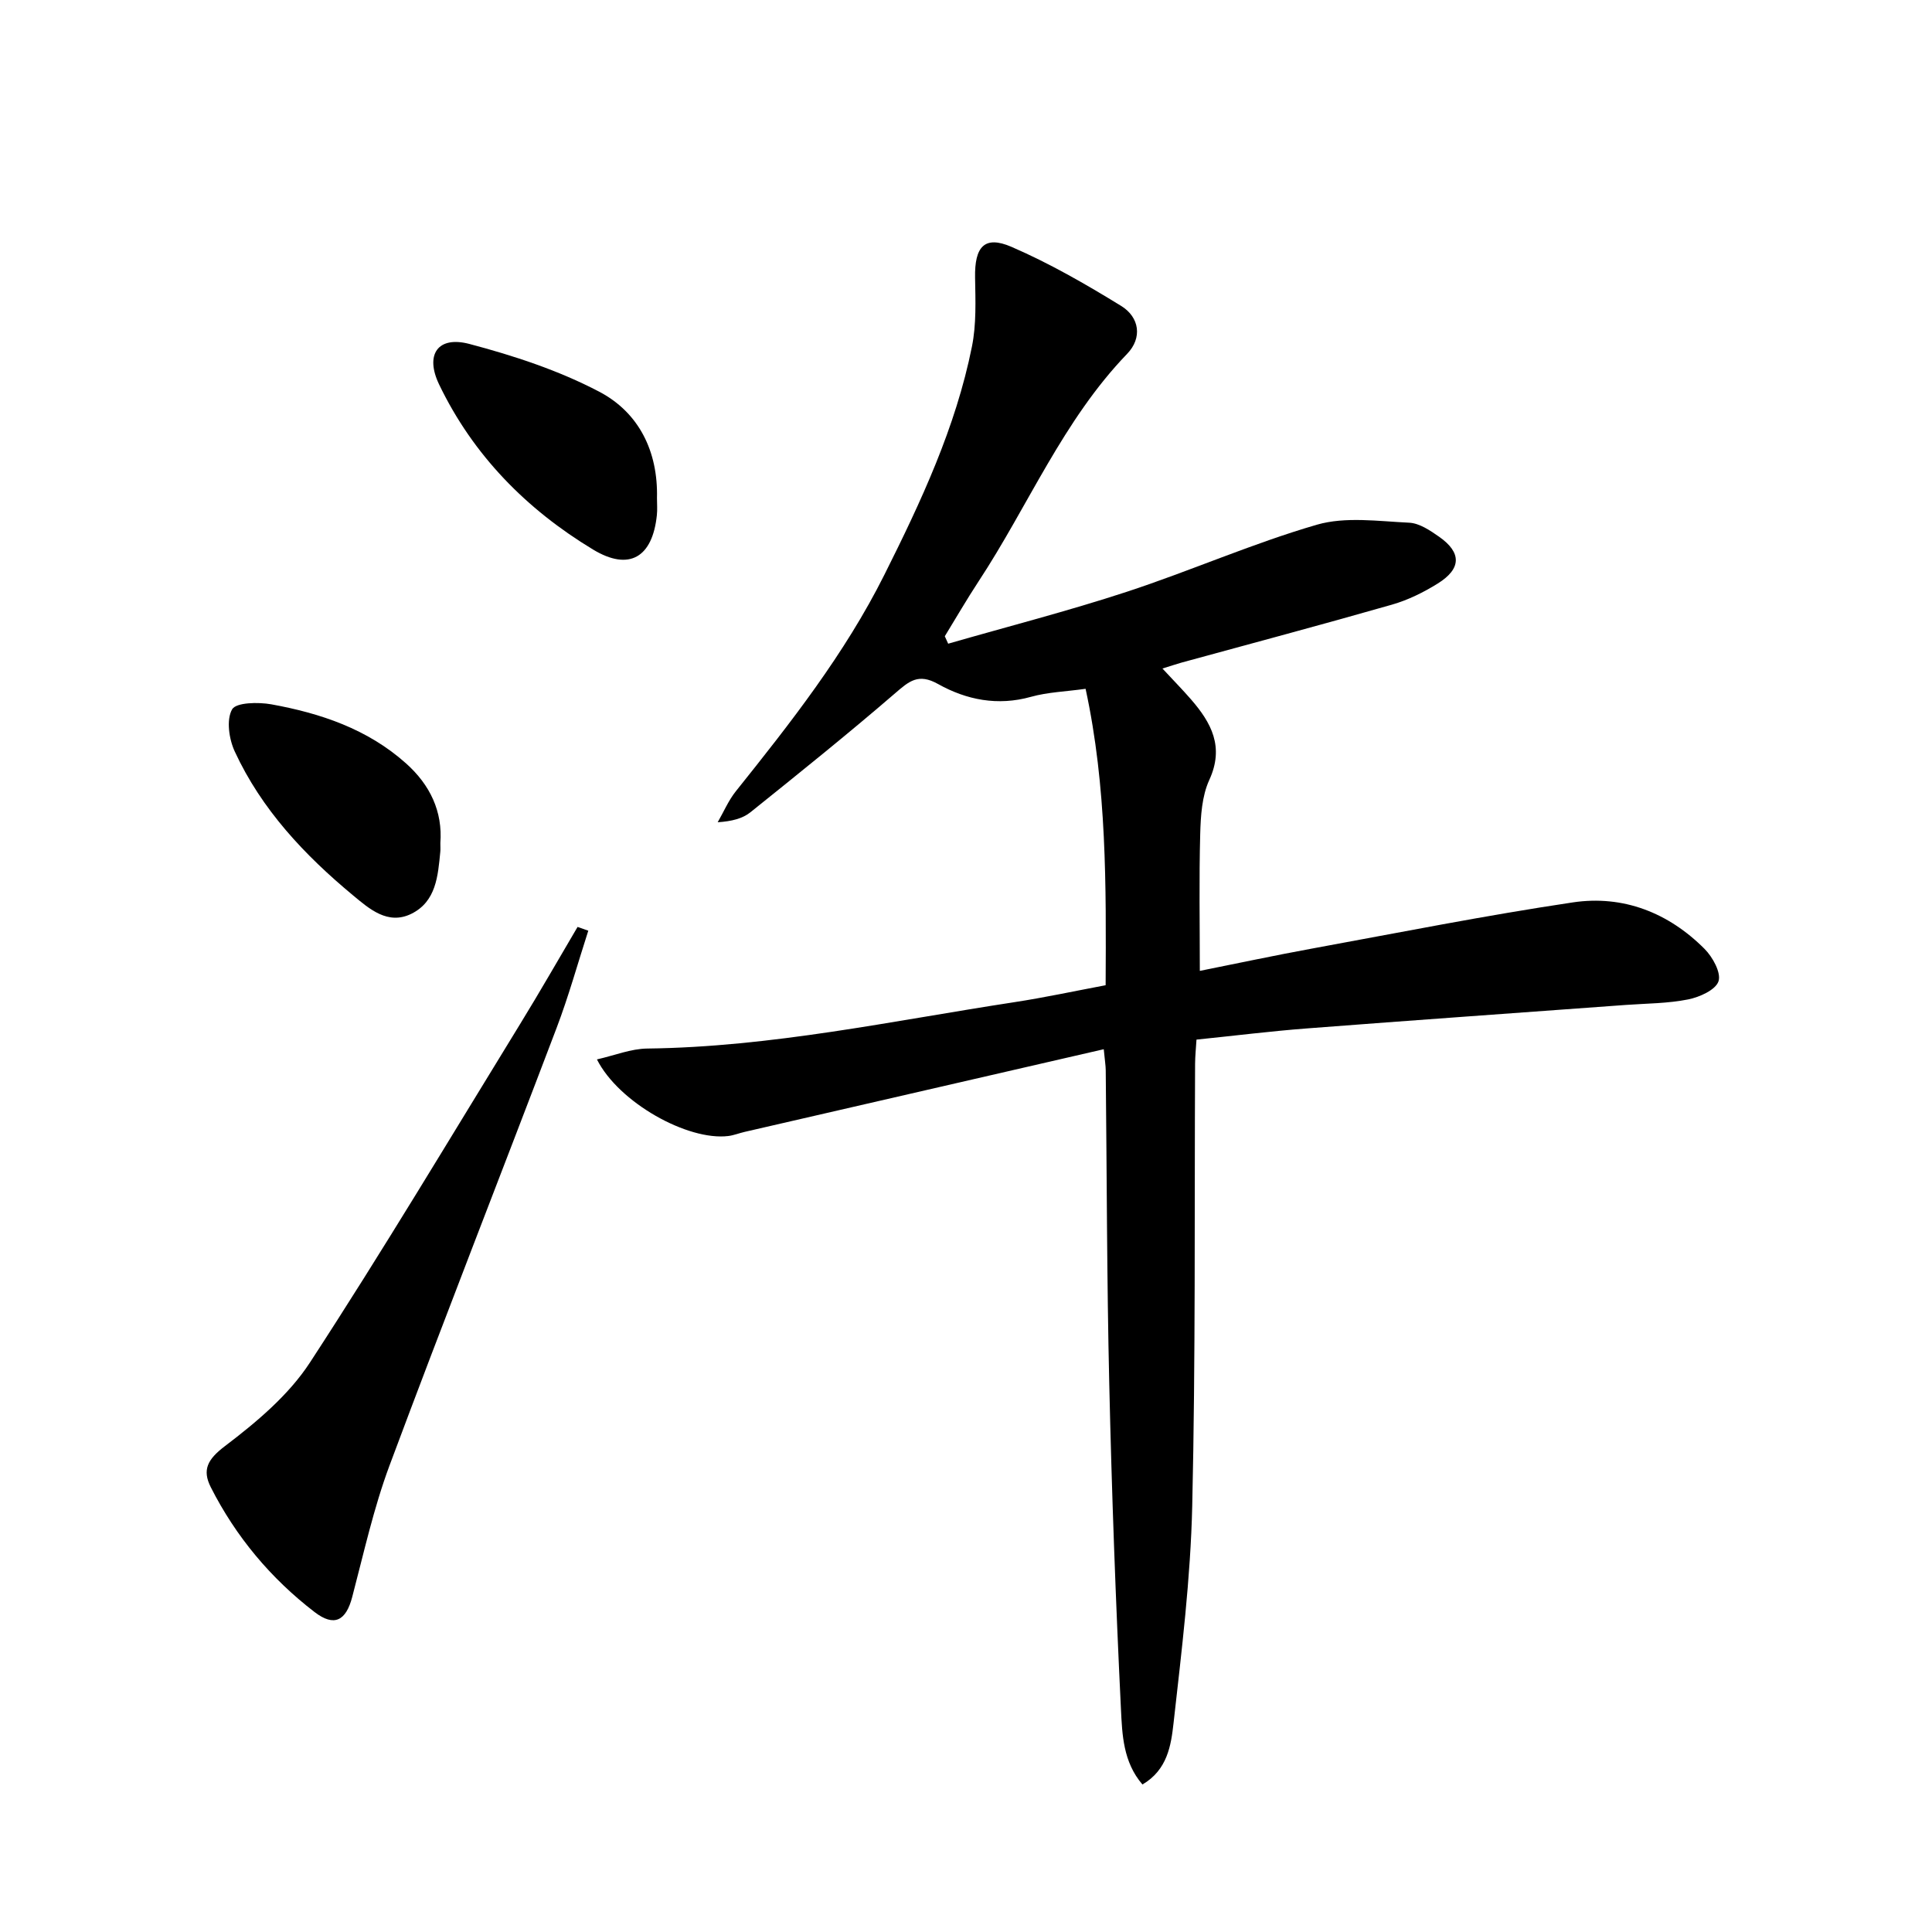
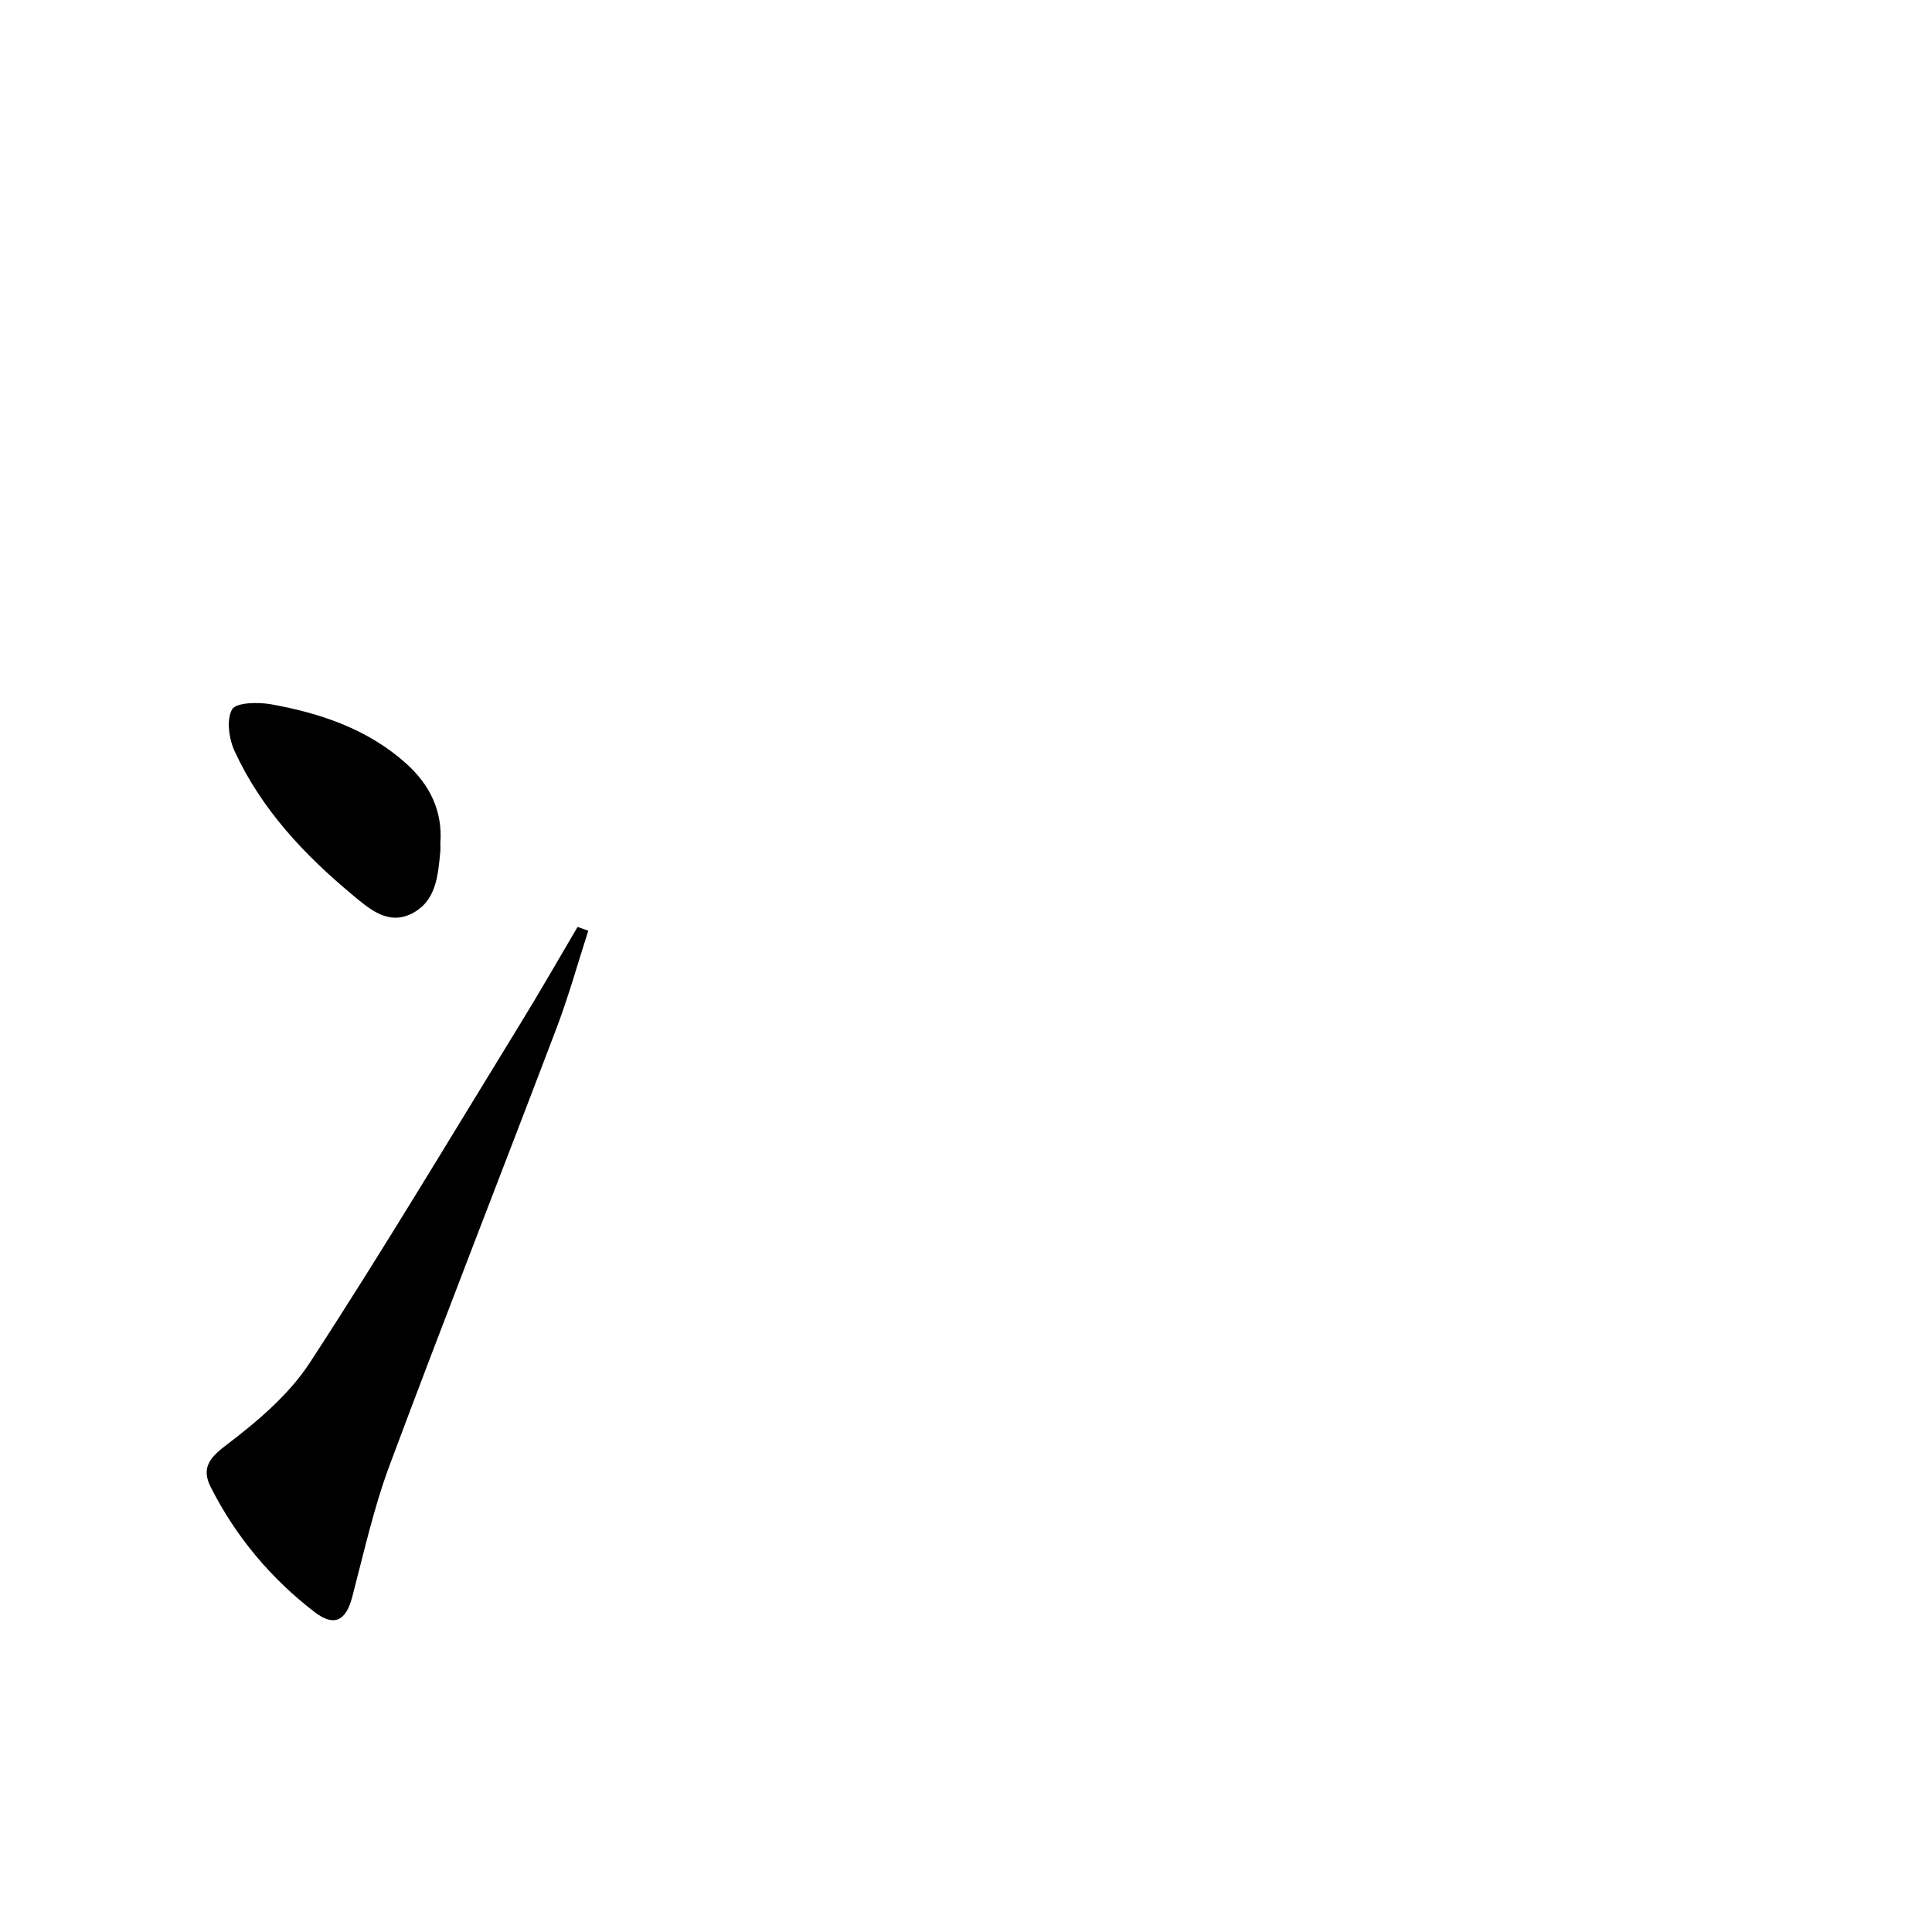
<svg xmlns="http://www.w3.org/2000/svg" enable-background="new 0 0 400 400" viewBox="0 0 400 400">
-   <path d="m240.67 138.41c2.3 2.48 4.16 4.37 5.89 6.36 4.23 4.87 6.96 9.85 3.81 16.71-1.53 3.34-1.78 7.45-1.88 11.23-.25 9.27-.08 18.55-.08 28.3 7.52-1.5 15.41-3.19 23.34-4.64 17.95-3.29 35.86-6.85 53.9-9.54 10.4-1.55 19.77 2.12 27.25 9.62 1.68 1.68 3.48 4.94 2.9 6.71-.59 1.79-3.93 3.29-6.29 3.76-4.2.84-8.58.83-12.88 1.14-22.04 1.62-44.09 3.17-66.13 4.87-7.44.57-14.85 1.5-22.78 2.31-.11 1.81-.28 3.41-.29 5.01-.15 30.49.11 60.99-.59 91.47-.34 15.07-2.2 30.12-3.88 45.12-.51 4.51-1.26 9.6-6.43 12.62-4.02-4.67-4.19-10.37-4.45-15.6-1.09-22.43-1.91-44.89-2.42-67.34-.5-21.64-.5-43.29-.73-64.94-.01-.97-.18-1.95-.41-4.35-25.03 5.76-49.7 11.44-74.37 17.12-1.13.26-2.23.71-3.36.85-8.38 1.03-22.68-6.9-27.2-15.86 3.66-.83 7.03-2.21 10.41-2.25 25.71-.31 50.76-5.74 76.01-9.6 6.21-.95 12.37-2.28 18.9-3.51.1-20.63.26-40.98-4.15-61.37-4.15.58-7.85.69-11.31 1.66-6.89 1.93-13.36.64-19.25-2.66-4.06-2.27-5.97-.59-8.85 1.9-9.8 8.45-19.89 16.56-29.98 24.66-1.62 1.3-3.83 1.87-6.78 2.07 1.24-2.15 2.23-4.51 3.76-6.42 11.34-14.18 22.55-28.44 30.73-44.78 7.6-15.17 14.79-30.54 18.15-47.29.93-4.62.73-9.51.65-14.27-.12-6.4 1.94-8.79 7.52-6.38 7.87 3.4 15.39 7.73 22.71 12.23 3.82 2.35 4.44 6.63 1.24 9.94-13.27 13.77-20.45 31.45-30.76 47.12-2.44 3.71-4.66 7.56-6.98 11.34.23.51.47 1.03.7 1.54 12.32-3.55 24.76-6.74 36.93-10.73 13.23-4.34 26.04-10.02 39.39-13.9 5.93-1.72 12.74-.72 19.12-.42 2.13.1 4.35 1.61 6.22 2.92 4.66 3.27 4.61 6.62-.3 9.67-2.93 1.83-6.16 3.42-9.46 4.37-14.49 4.15-29.06 8.03-43.61 12.01-1.11.32-2.22.69-3.93 1.22z" />
  <path d="m121.8 192.69c-2.17 6.71-4.05 13.52-6.55 20.1-11.48 30.24-23.31 60.34-34.61 90.64-3.28 8.81-5.32 18.1-7.72 27.22-1.29 4.91-3.71 6.24-7.79 3.11-9.07-6.97-16.31-15.62-21.49-25.85-1.81-3.58-.69-5.76 2.92-8.5 6.52-4.95 13.19-10.54 17.6-17.3 15.05-23.07 29.18-46.74 43.6-70.22 4.05-6.59 7.89-13.32 11.82-19.98.74.25 1.48.52 2.22.78z" />
-   <path d="m136.02 103.13c0 1.17.1 2.34-.02 3.5-.9 8.76-5.71 11.68-13.21 7.15-13.79-8.33-24.83-19.52-31.88-34.19-2.96-6.16-.29-10.11 6.27-8.38 9.2 2.43 18.46 5.47 26.85 9.87 8.26 4.32 12.23 12.39 11.99 22.05z" />
  <path d="m91.17 174.55c0 .79.04 1.29-.01 1.79-.49 5.01-.85 10.32-6.01 12.86-4.86 2.38-8.71-1.05-12.05-3.82-10.05-8.34-18.95-17.79-24.5-29.8-1.19-2.57-1.77-6.55-.55-8.71.82-1.45 5.42-1.53 8.11-1.05 10.21 1.85 19.93 5.11 27.89 12.22 5.01 4.47 7.62 9.99 7.12 16.51z" />
</svg>